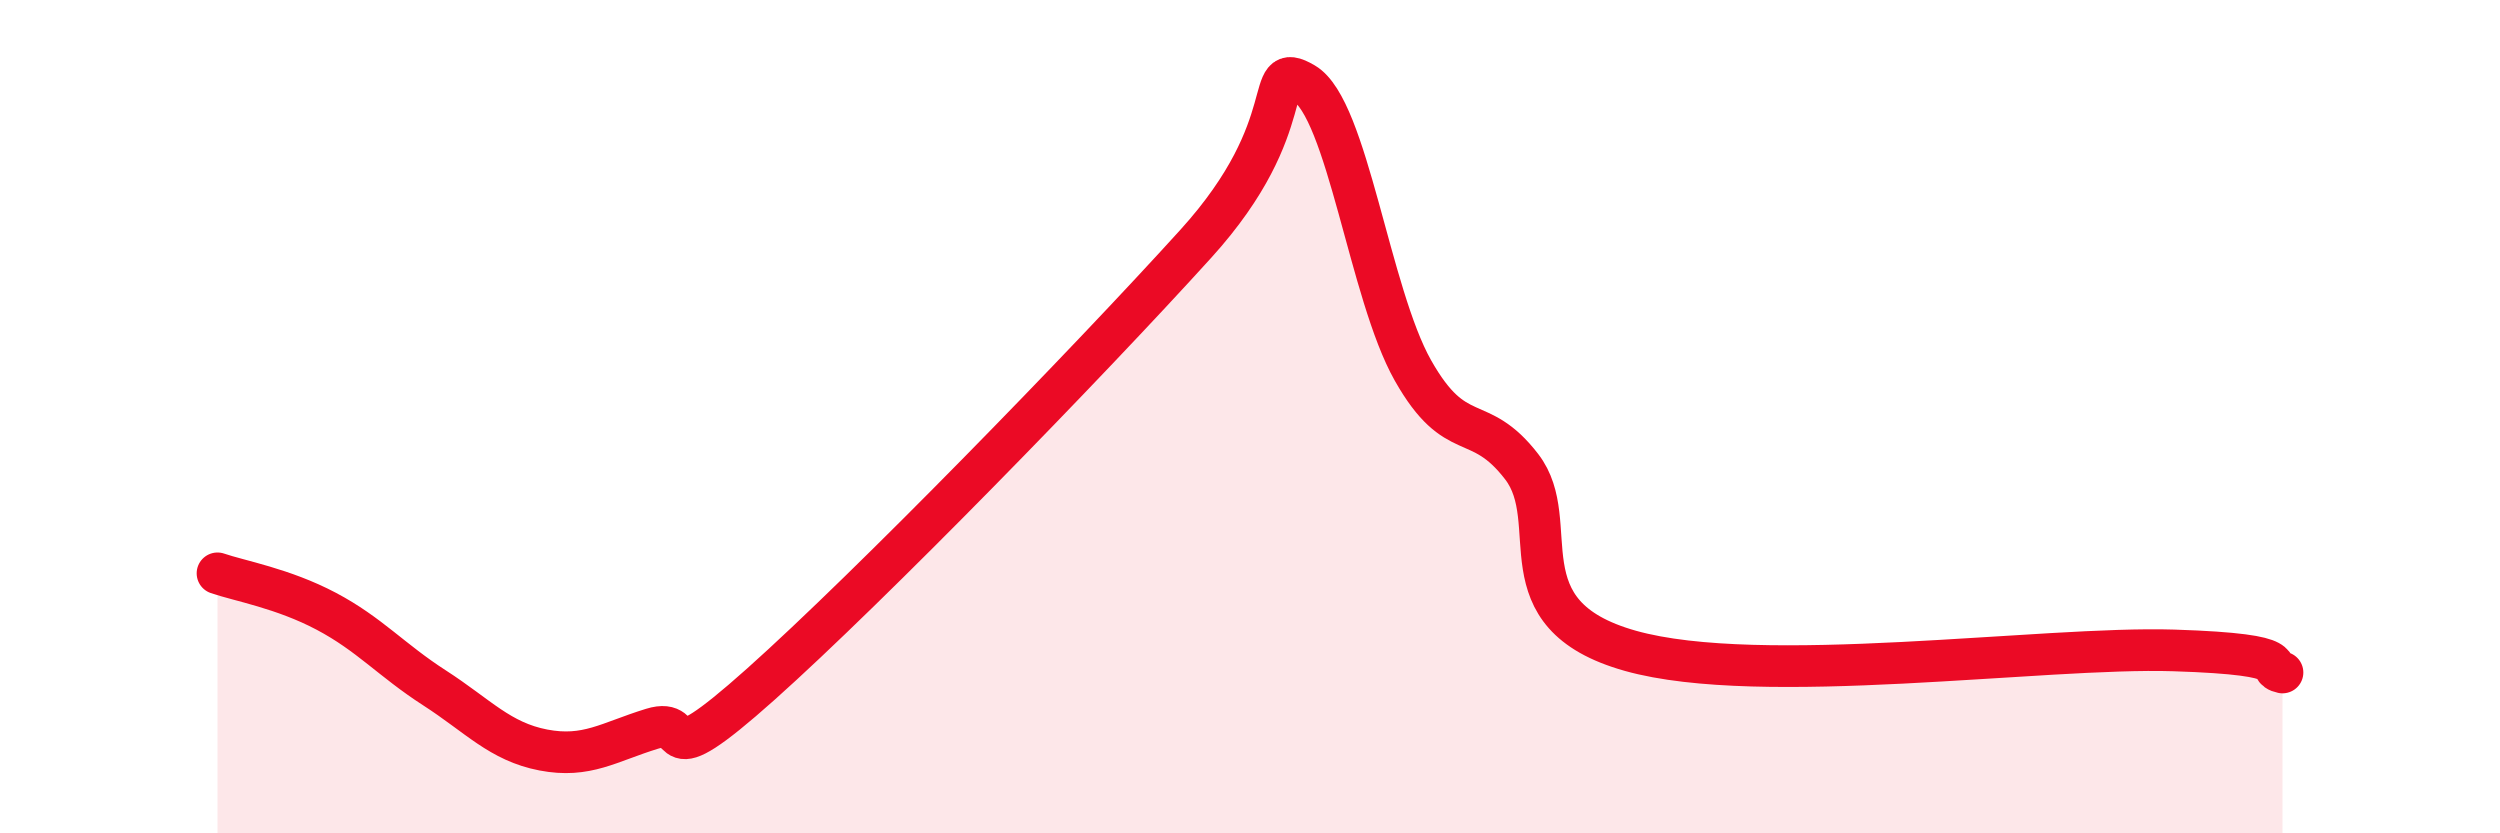
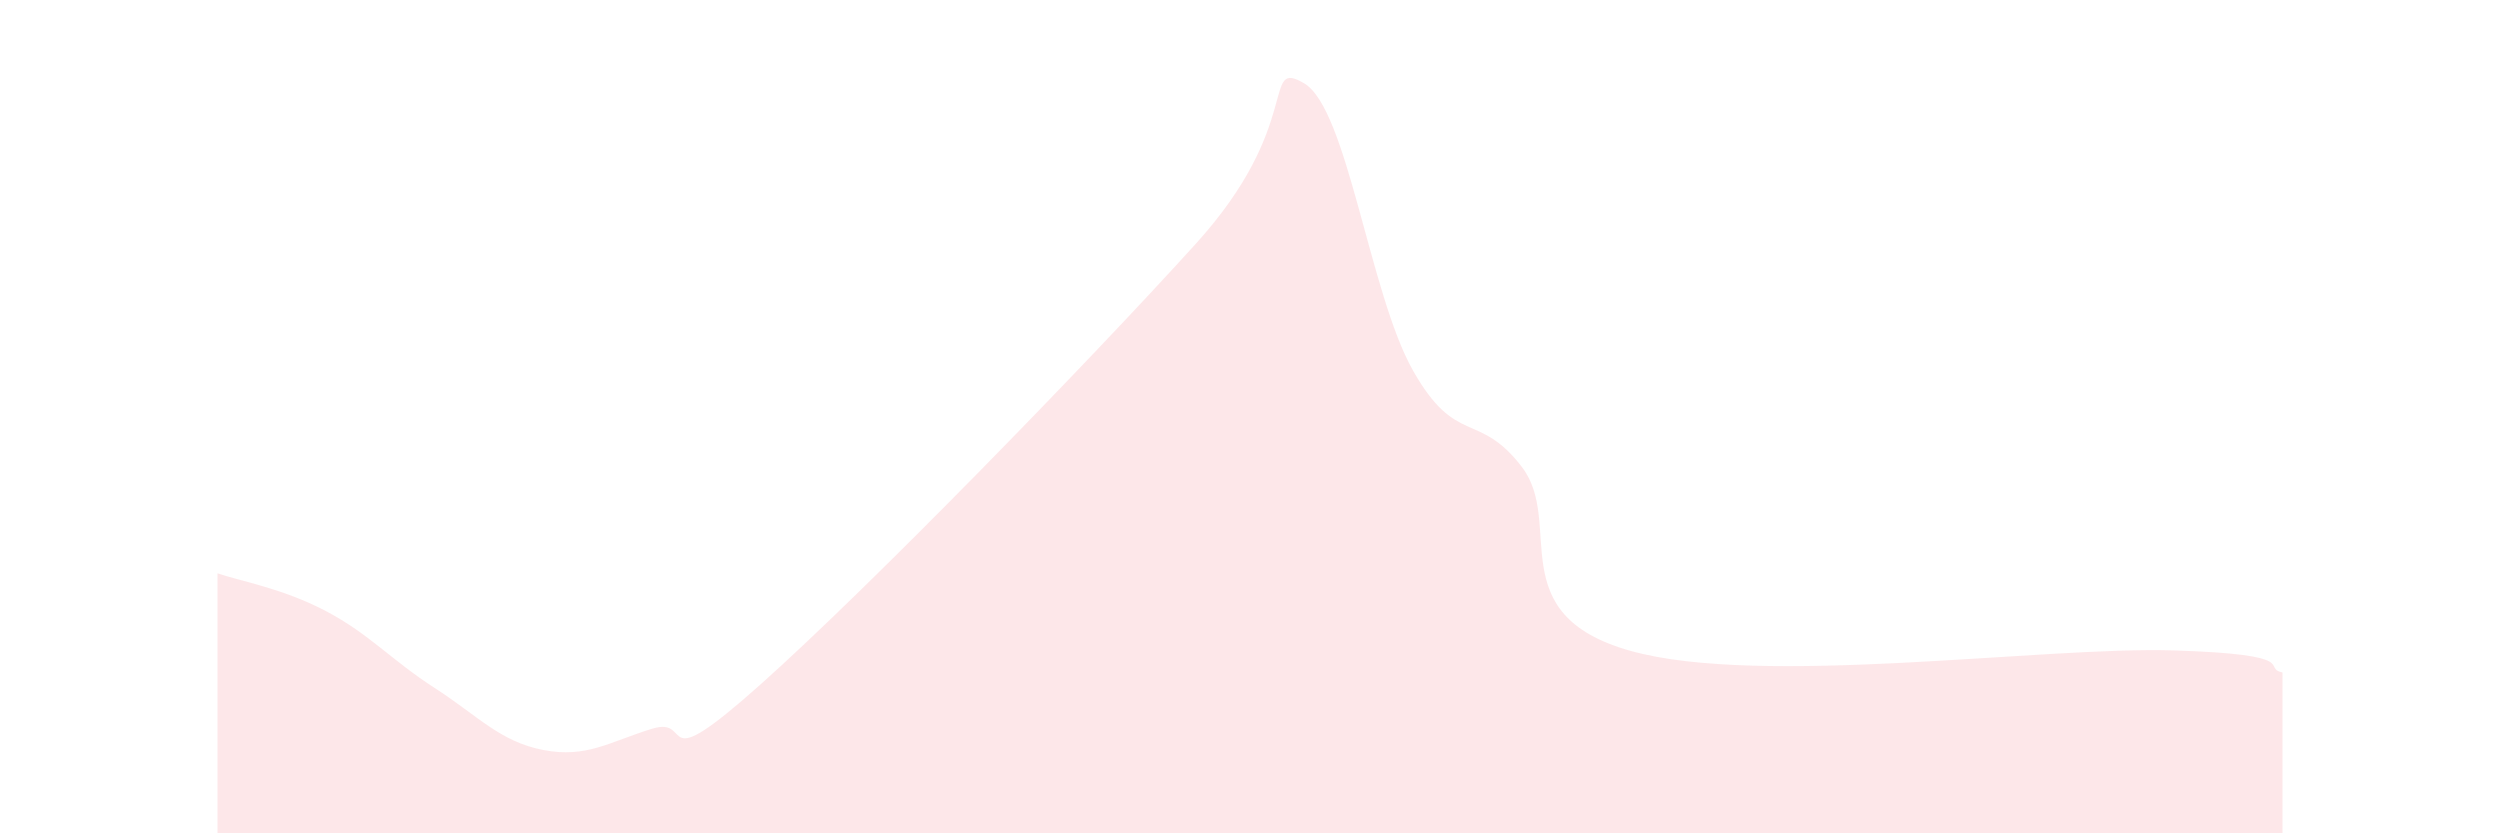
<svg xmlns="http://www.w3.org/2000/svg" width="60" height="20" viewBox="0 0 60 20">
  <path d="M 5.22,13.76 C 5.74,13.94 6.79,14.12 7.83,14.67 C 8.87,15.22 9.39,15.84 10.43,16.51 C 11.47,17.18 12,17.8 13.04,18 C 14.08,18.2 14.61,17.81 15.65,17.49 C 16.69,17.17 15.65,18.75 18.26,16.42 C 20.87,14.09 26.09,8.73 28.7,5.85 C 31.31,2.97 30.26,1.39 31.3,2 C 32.34,2.61 32.87,7.05 33.91,8.89 C 34.95,10.73 35.48,9.85 36.52,11.2 C 37.56,12.55 36,14.74 39.13,15.62 C 42.26,16.5 49.04,15.51 52.17,15.61 C 55.3,15.71 54.26,16.03 54.78,16.14L54.78 20L5.22 20Z" fill="#EB0A25" opacity="0.1" stroke-linecap="round" stroke-linejoin="round" />
-   <path d="M 5.22,13.76 C 5.74,13.94 6.79,14.12 7.83,14.67 C 8.87,15.22 9.39,15.84 10.43,16.51 C 11.47,17.18 12,17.8 13.04,18 C 14.08,18.2 14.61,17.81 15.65,17.49 C 16.69,17.17 15.65,18.75 18.26,16.42 C 20.87,14.09 26.09,8.73 28.7,5.85 C 31.31,2.97 30.26,1.39 31.3,2 C 32.34,2.61 32.87,7.05 33.91,8.89 C 34.95,10.73 35.48,9.85 36.52,11.2 C 37.56,12.55 36,14.74 39.13,15.62 C 42.26,16.5 49.04,15.51 52.17,15.61 C 55.3,15.71 54.26,16.03 54.78,16.14" stroke="#EB0A25" stroke-width="1" fill="none" stroke-linecap="round" stroke-linejoin="round" />
</svg>